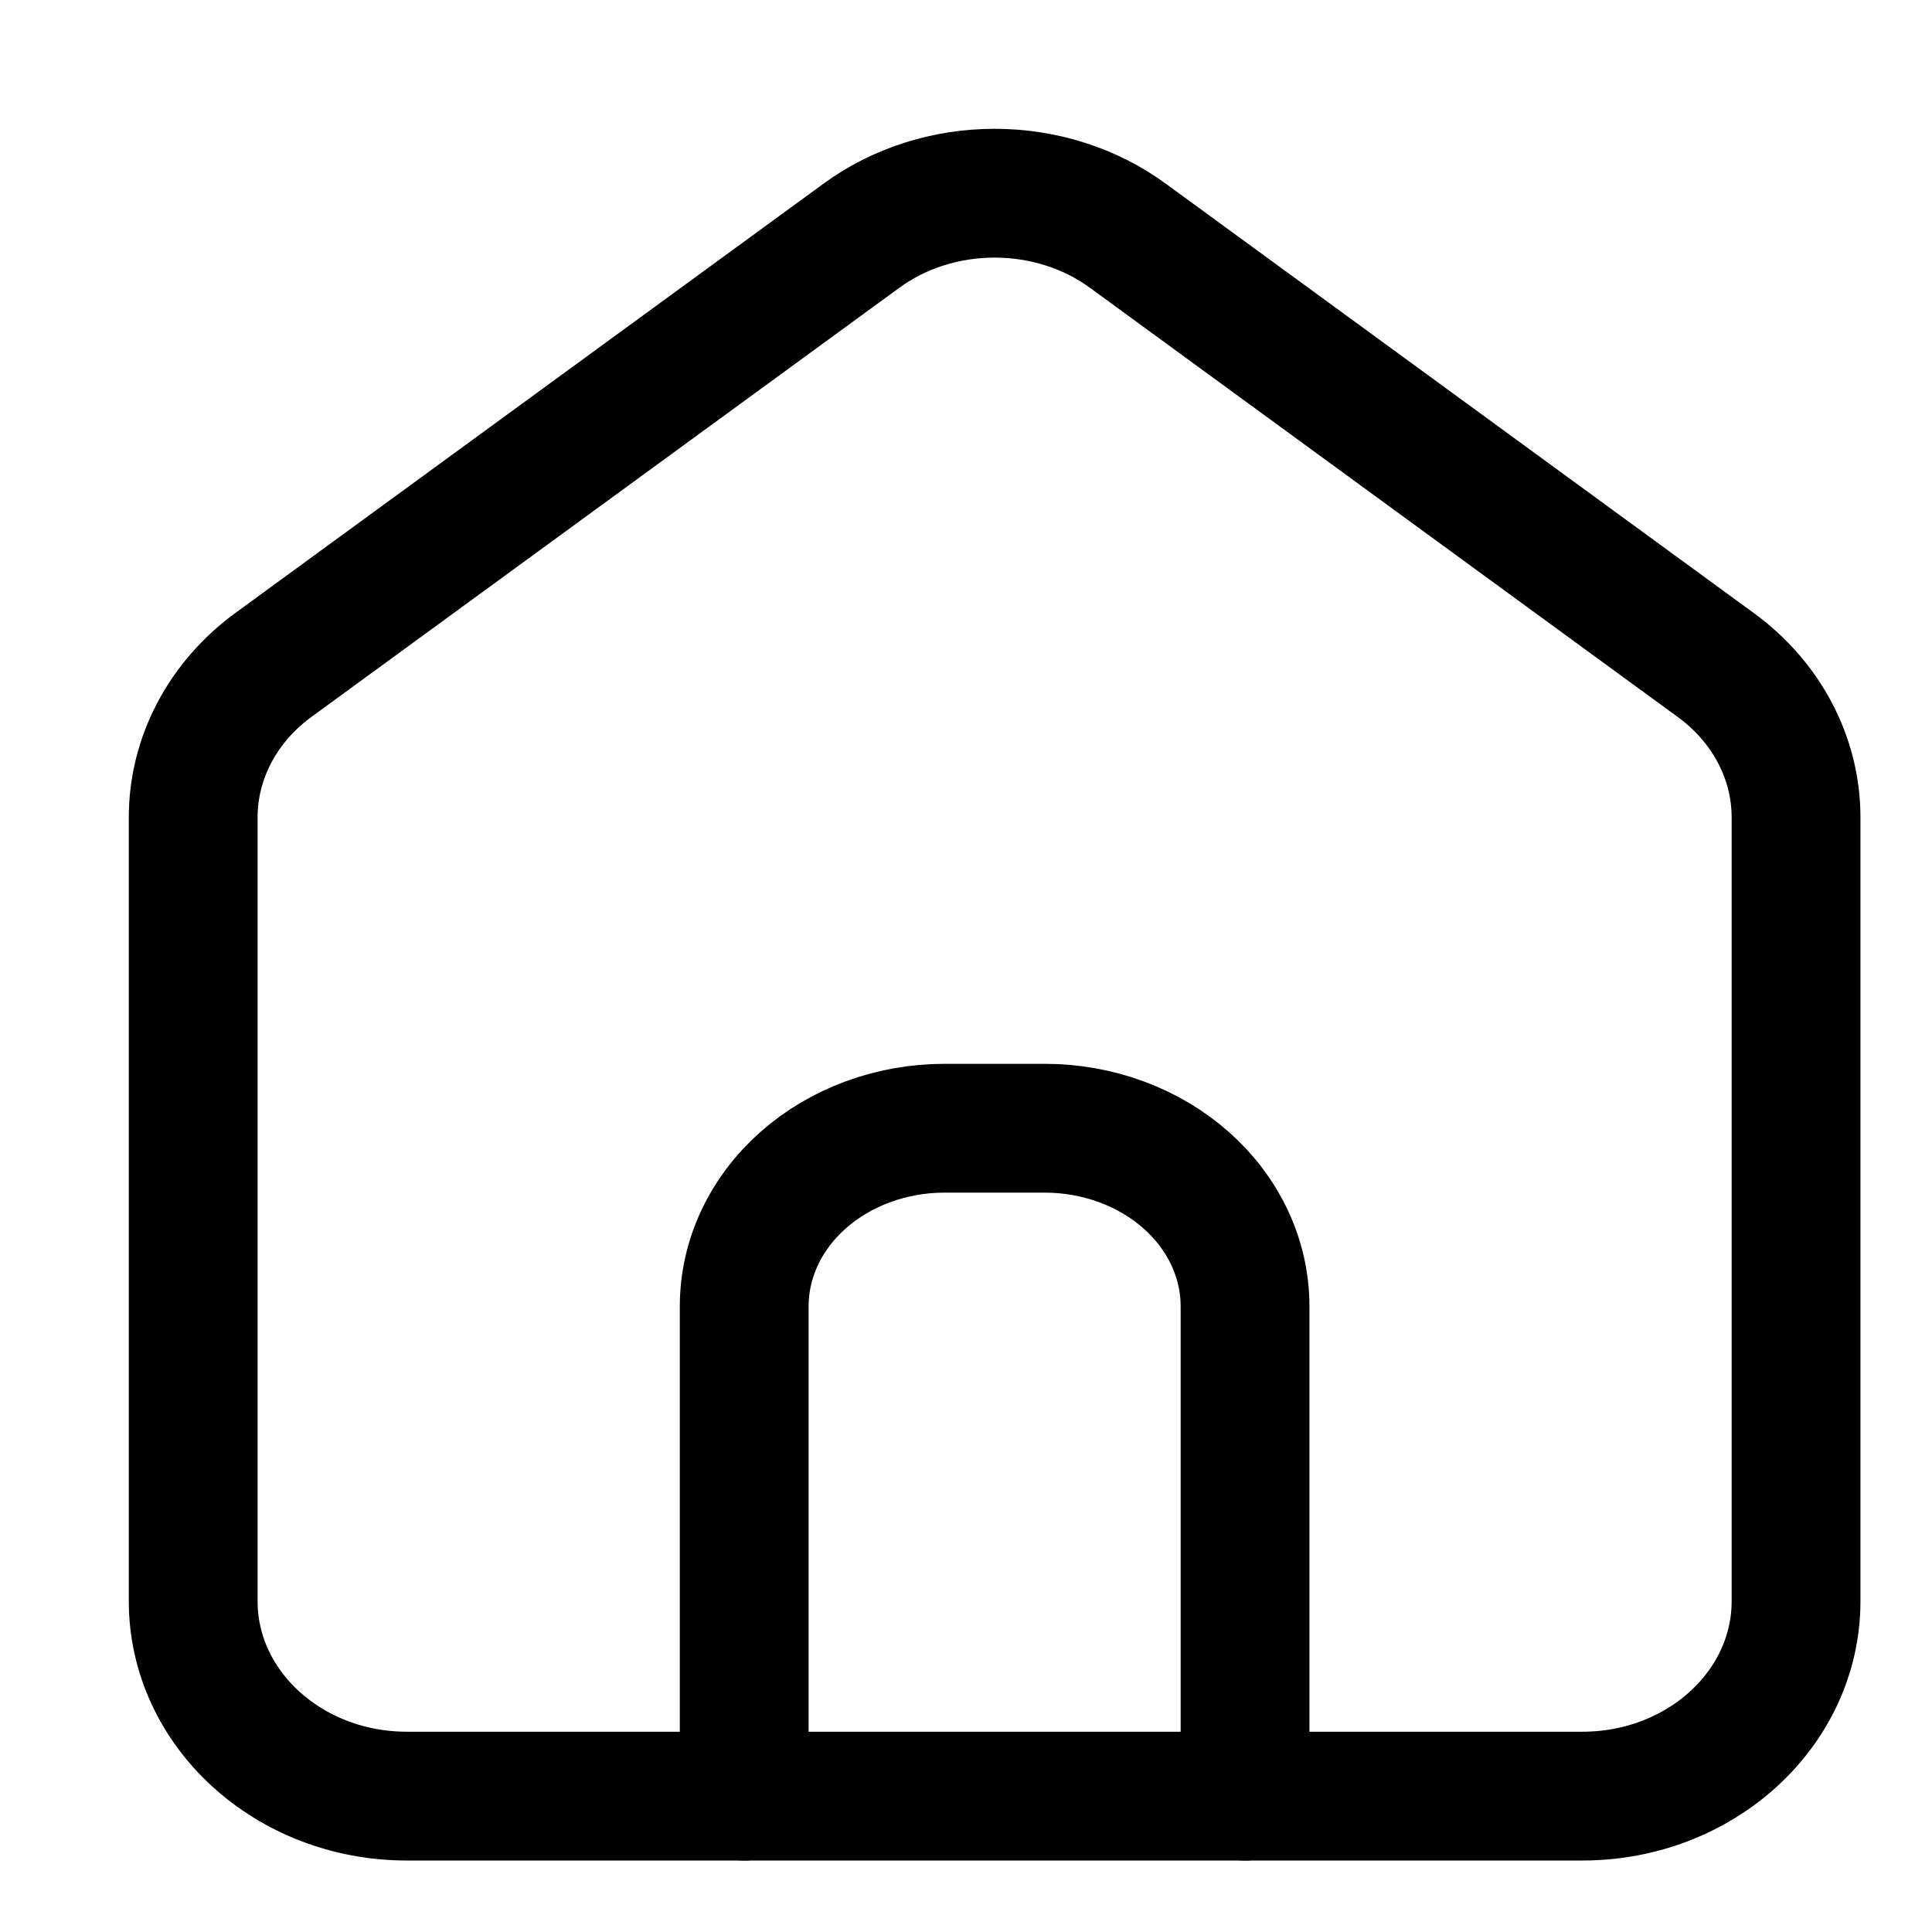
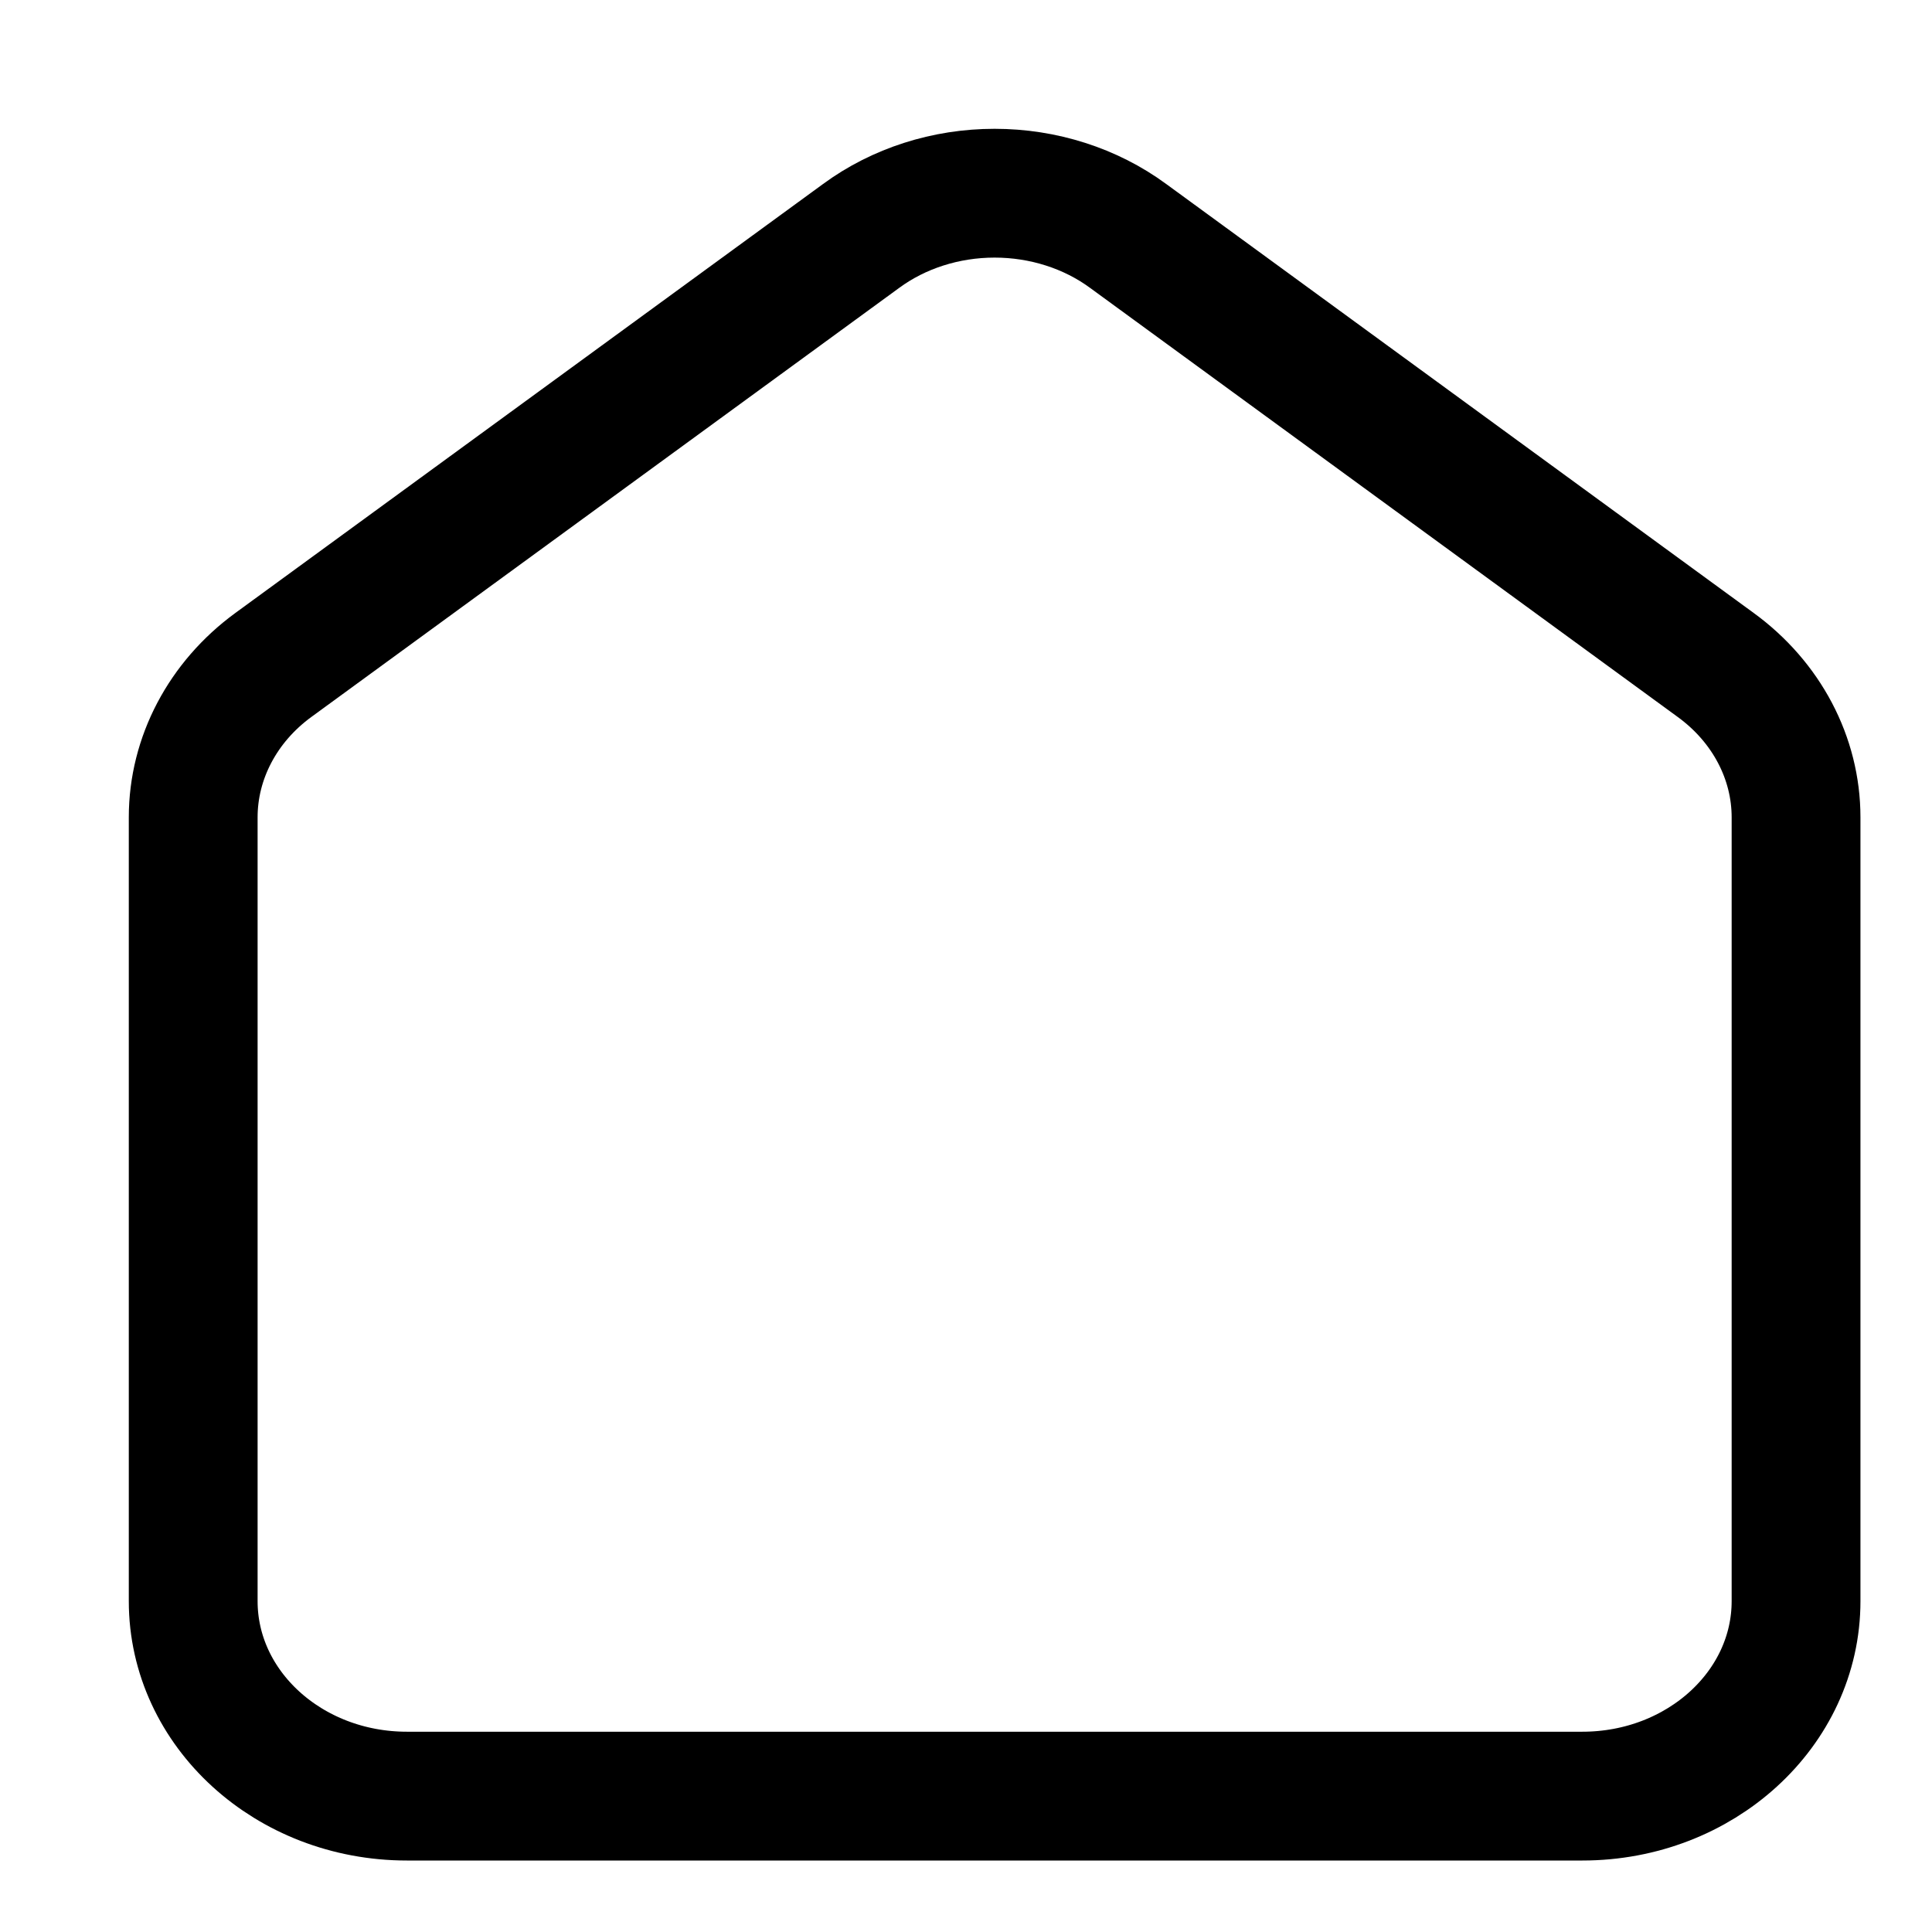
<svg xmlns="http://www.w3.org/2000/svg" width="30" height="30" viewBox="0 0 30 30" fill="none">
  <path d="M6.318 27.89C4.486 27.89 3 26.535 3 24.862V12.691C3 11.771 3.459 10.9 4.244 10.326L13.371 3.664C13.954 3.235 14.687 3 15.444 3C16.201 3 16.935 3.235 17.518 3.664L26.642 10.326C27.43 10.9 27.889 11.771 27.889 12.691V24.862C27.889 26.535 26.403 27.89 24.571 27.89H6.318Z" stroke="black" stroke-width="2" stroke-linecap="round" stroke-linejoin="round" />
-   <path d="M11.556 27.89V20.285C11.556 19.551 11.883 18.848 12.467 18.329C13.05 17.811 13.842 17.519 14.667 17.519H16.222C17.047 17.519 17.839 17.811 18.422 18.329C19.006 18.848 19.333 19.551 19.333 20.285V27.89" stroke="black" stroke-width="2" stroke-linecap="round" stroke-linejoin="round" />
</svg>